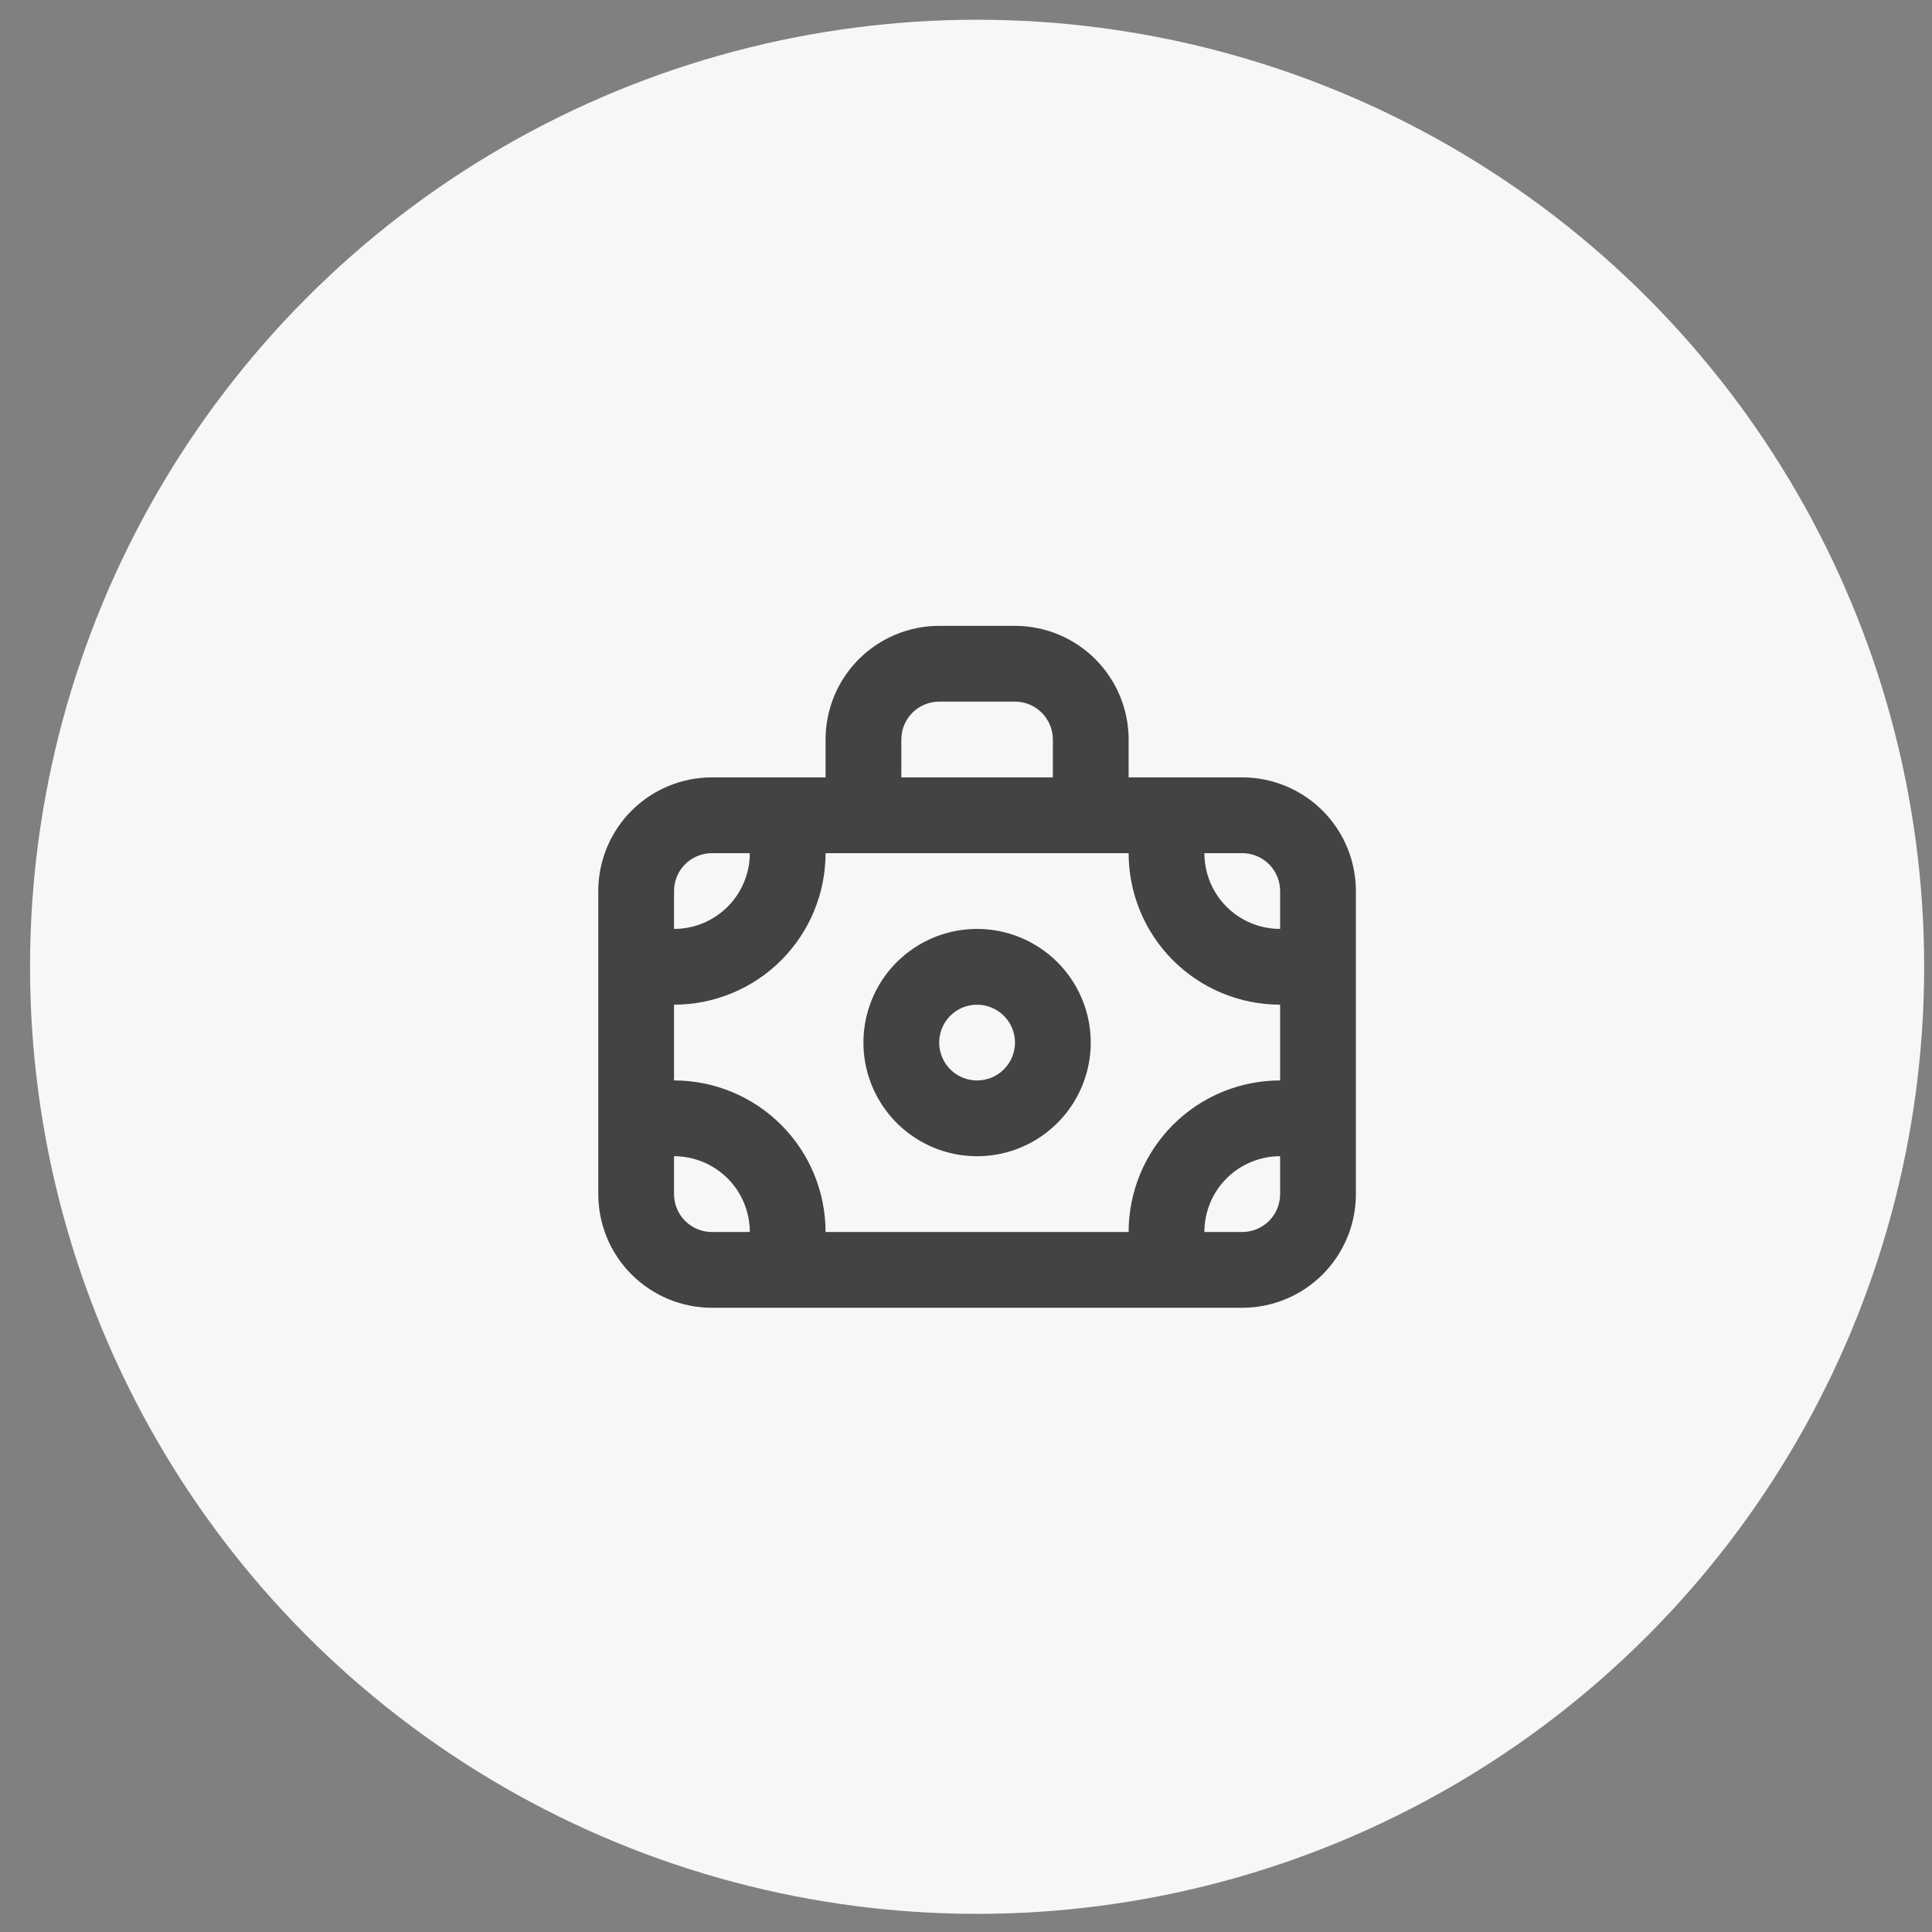
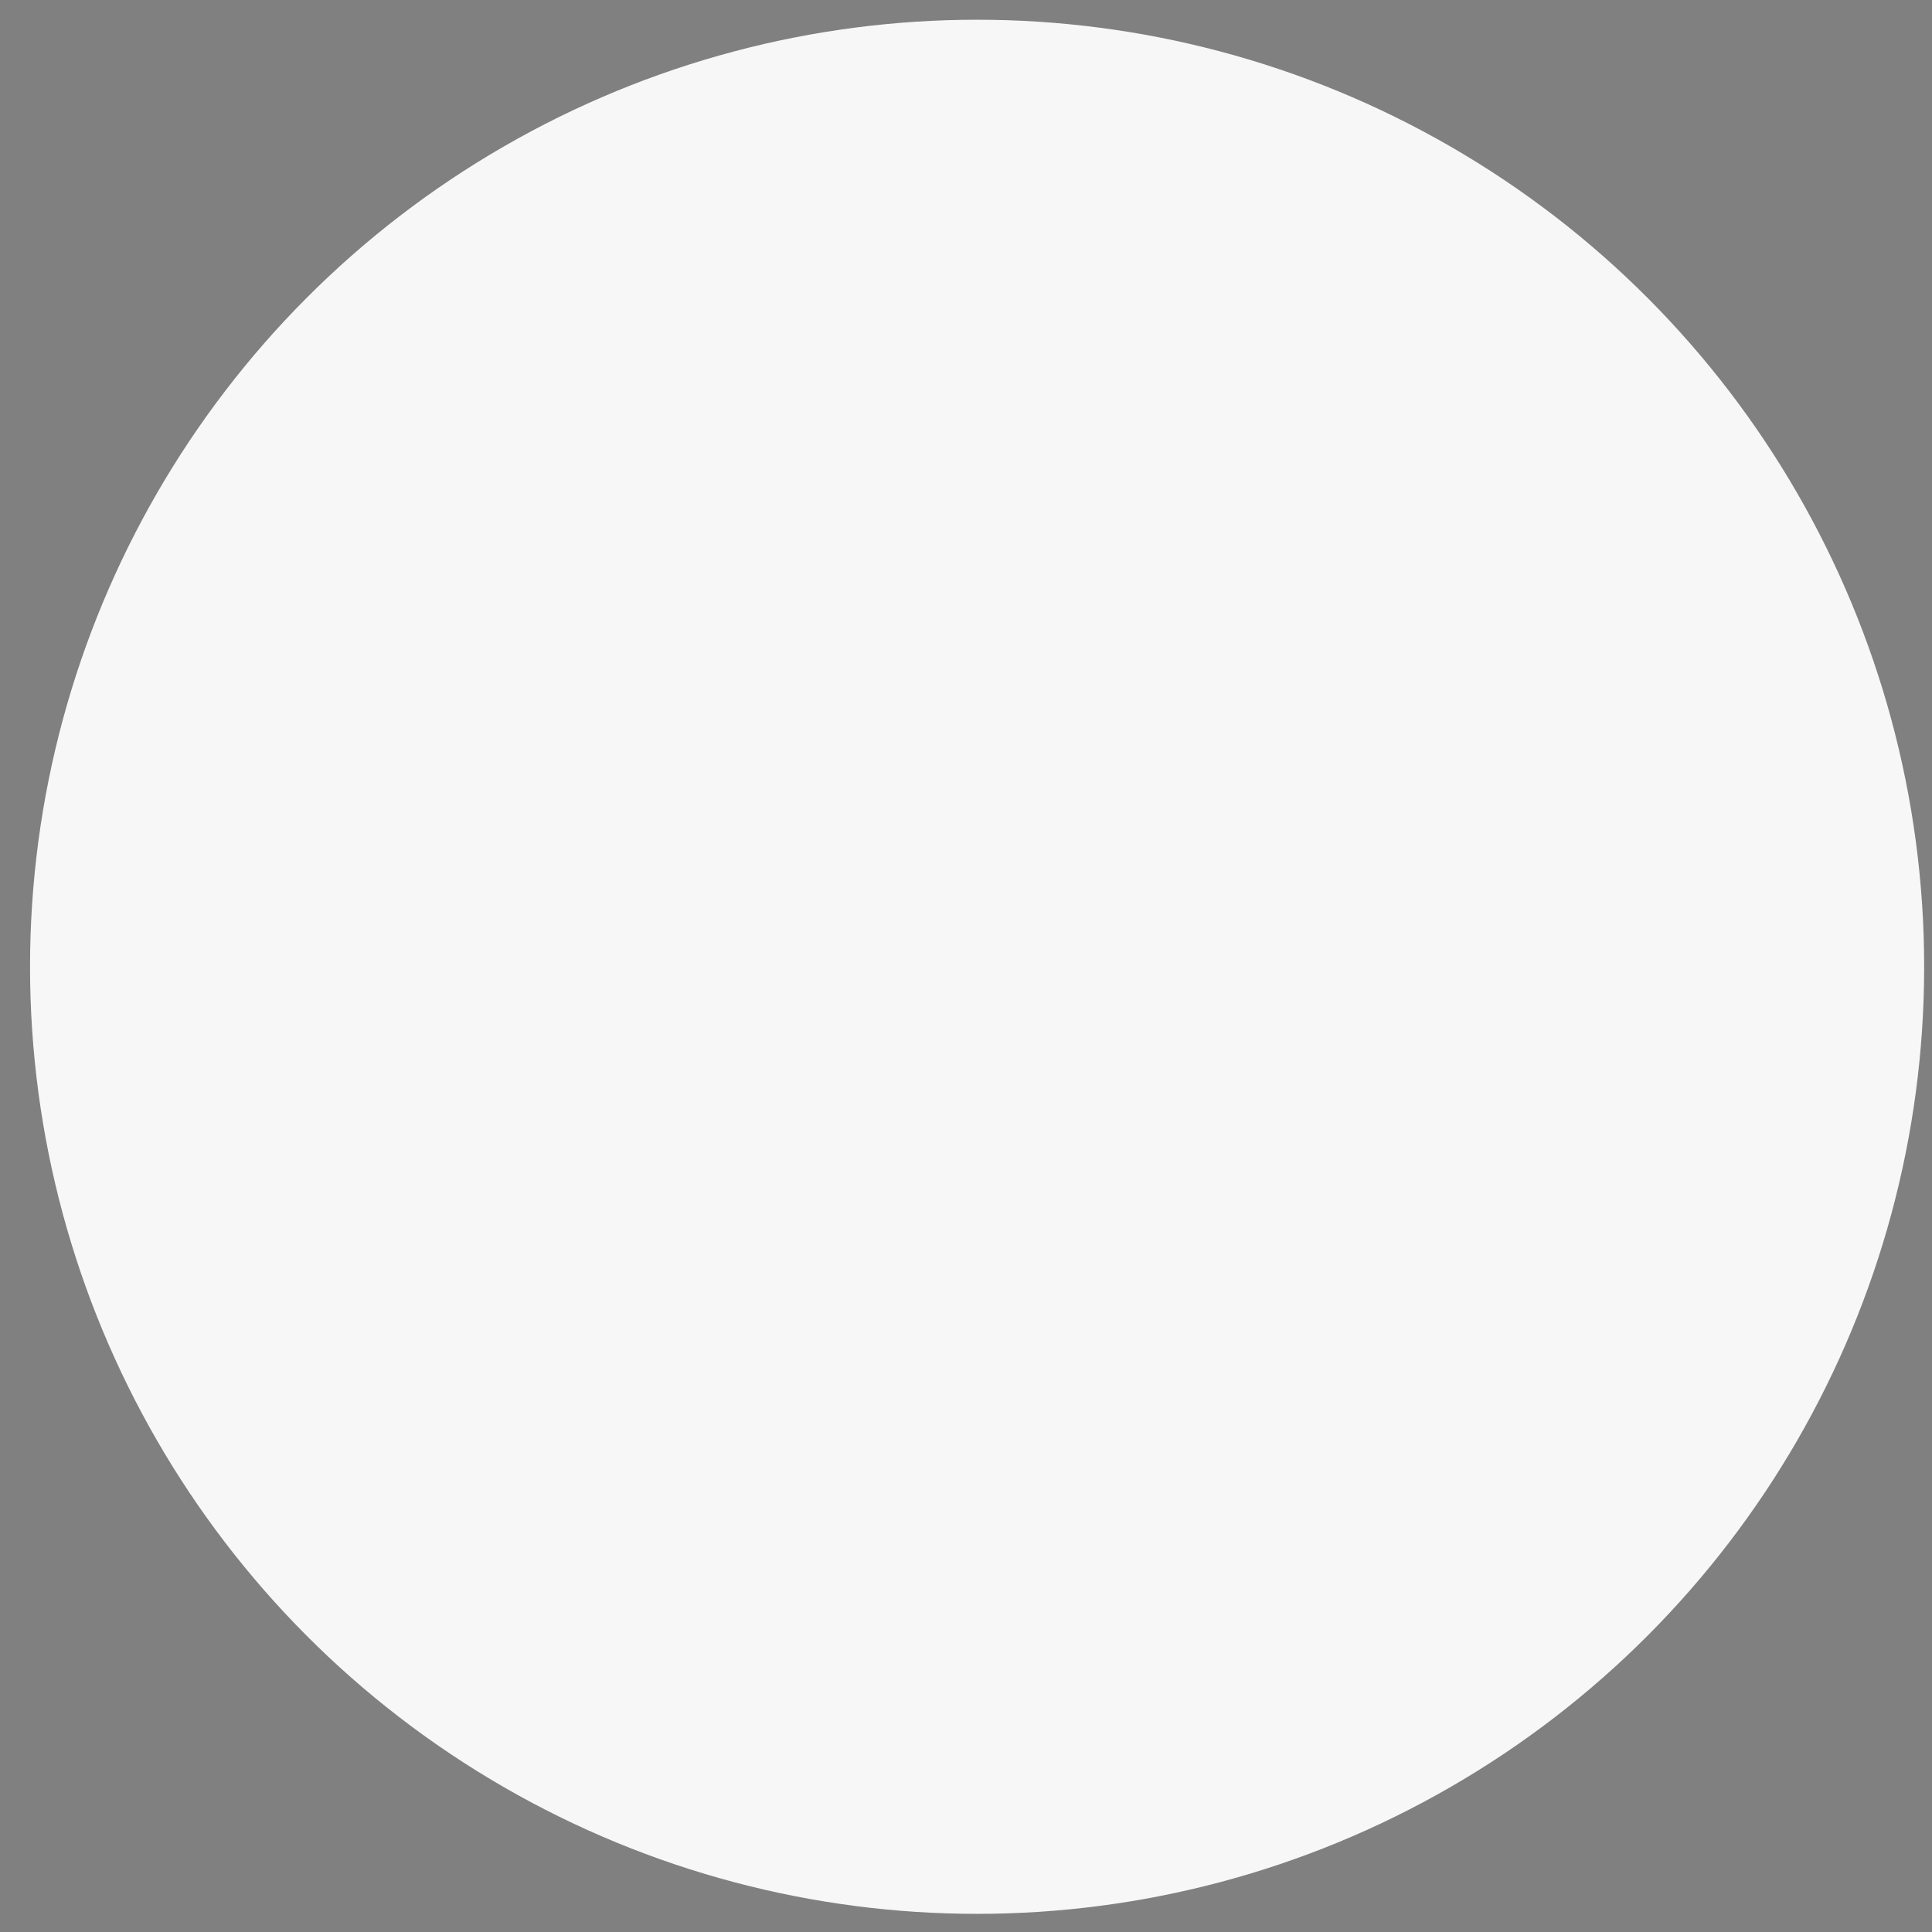
<svg xmlns="http://www.w3.org/2000/svg" width="51" height="51" viewBox="0 0 51 51" fill="none">
  <rect x="0" y="0" width="51" height="51" fill="#808080" stroke="none" />
  <circle cx="25.793" cy="25.521" r="25" fill="#F7F7F7" />
-   <path d="M32.792 20.521H29.793V19.521C29.793 18.726 29.476 17.963 28.914 17.4C28.351 16.838 27.588 16.521 26.793 16.521H24.793C23.997 16.521 23.234 16.838 22.671 17.4C22.109 17.963 21.793 18.726 21.793 19.521V20.521H18.793C17.997 20.521 17.234 20.838 16.671 21.4C16.109 21.963 15.793 22.726 15.793 23.521V31.521C15.793 32.317 16.109 33.08 16.671 33.643C17.234 34.205 17.997 34.522 18.793 34.522H32.792C33.588 34.522 34.351 34.205 34.914 33.643C35.476 33.08 35.792 32.317 35.792 31.521V23.521C35.792 22.726 35.476 21.963 34.914 21.4C34.351 20.838 33.588 20.521 32.792 20.521ZM23.793 19.521C23.793 19.256 23.898 19.002 24.085 18.814C24.273 18.627 24.527 18.521 24.793 18.521H26.793C27.058 18.521 27.312 18.627 27.5 18.814C27.687 19.002 27.793 19.256 27.793 19.521V20.521H23.793V19.521ZM17.793 23.521C17.793 23.256 17.898 23.002 18.085 22.814C18.273 22.627 18.527 22.521 18.793 22.521H19.793C19.793 23.052 19.582 23.561 19.207 23.936C18.832 24.311 18.323 24.521 17.793 24.521V23.521ZM18.793 32.522C18.527 32.522 18.273 32.416 18.085 32.229C17.898 32.041 17.793 31.787 17.793 31.521V30.521C18.323 30.521 18.832 30.732 19.207 31.107C19.582 31.482 19.793 31.991 19.793 32.522H18.793ZM33.792 31.521C33.792 31.787 33.687 32.041 33.5 32.229C33.312 32.416 33.058 32.522 32.792 32.522H31.793C31.793 31.991 32.003 31.482 32.378 31.107C32.753 30.732 33.262 30.521 33.792 30.521V31.521ZM33.792 28.521C32.732 28.521 31.714 28.943 30.964 29.693C30.214 30.443 29.793 31.461 29.793 32.522H21.793C21.793 31.461 21.371 30.443 20.621 29.693C19.871 28.943 18.853 28.521 17.793 28.521V26.521C18.853 26.521 19.871 26.1 20.621 25.35C21.371 24.6 21.793 23.582 21.793 22.521H29.793C29.793 23.582 30.214 24.6 30.964 25.35C31.714 26.1 32.732 26.521 33.792 26.521V28.521ZM33.792 24.521C33.262 24.521 32.753 24.311 32.378 23.936C32.003 23.561 31.793 23.052 31.793 22.521H32.792C33.058 22.521 33.312 22.627 33.5 22.814C33.687 23.002 33.792 23.256 33.792 23.521V24.521ZM25.793 24.521C25.199 24.521 24.619 24.697 24.126 25.027C23.632 25.357 23.248 25.825 23.021 26.373C22.794 26.922 22.734 27.525 22.85 28.107C22.966 28.689 23.252 29.223 23.671 29.643C24.091 30.062 24.625 30.348 25.207 30.464C25.789 30.58 26.392 30.52 26.941 30.293C27.489 30.066 27.957 29.681 28.287 29.188C28.616 28.695 28.793 28.115 28.793 27.521C28.793 26.726 28.476 25.963 27.914 25.4C27.351 24.838 26.588 24.521 25.793 24.521V24.521ZM25.793 28.521C25.595 28.521 25.401 28.463 25.237 28.353C25.073 28.243 24.944 28.087 24.869 27.904C24.793 27.721 24.773 27.52 24.812 27.326C24.85 27.132 24.945 26.954 25.085 26.814C25.225 26.674 25.403 26.579 25.597 26.541C25.791 26.502 25.992 26.522 26.175 26.598C26.358 26.673 26.514 26.802 26.624 26.966C26.734 27.13 26.793 27.324 26.793 27.521C26.793 27.787 26.687 28.041 26.5 28.229C26.312 28.416 26.058 28.521 25.793 28.521Z" fill="#434343" />
</svg>